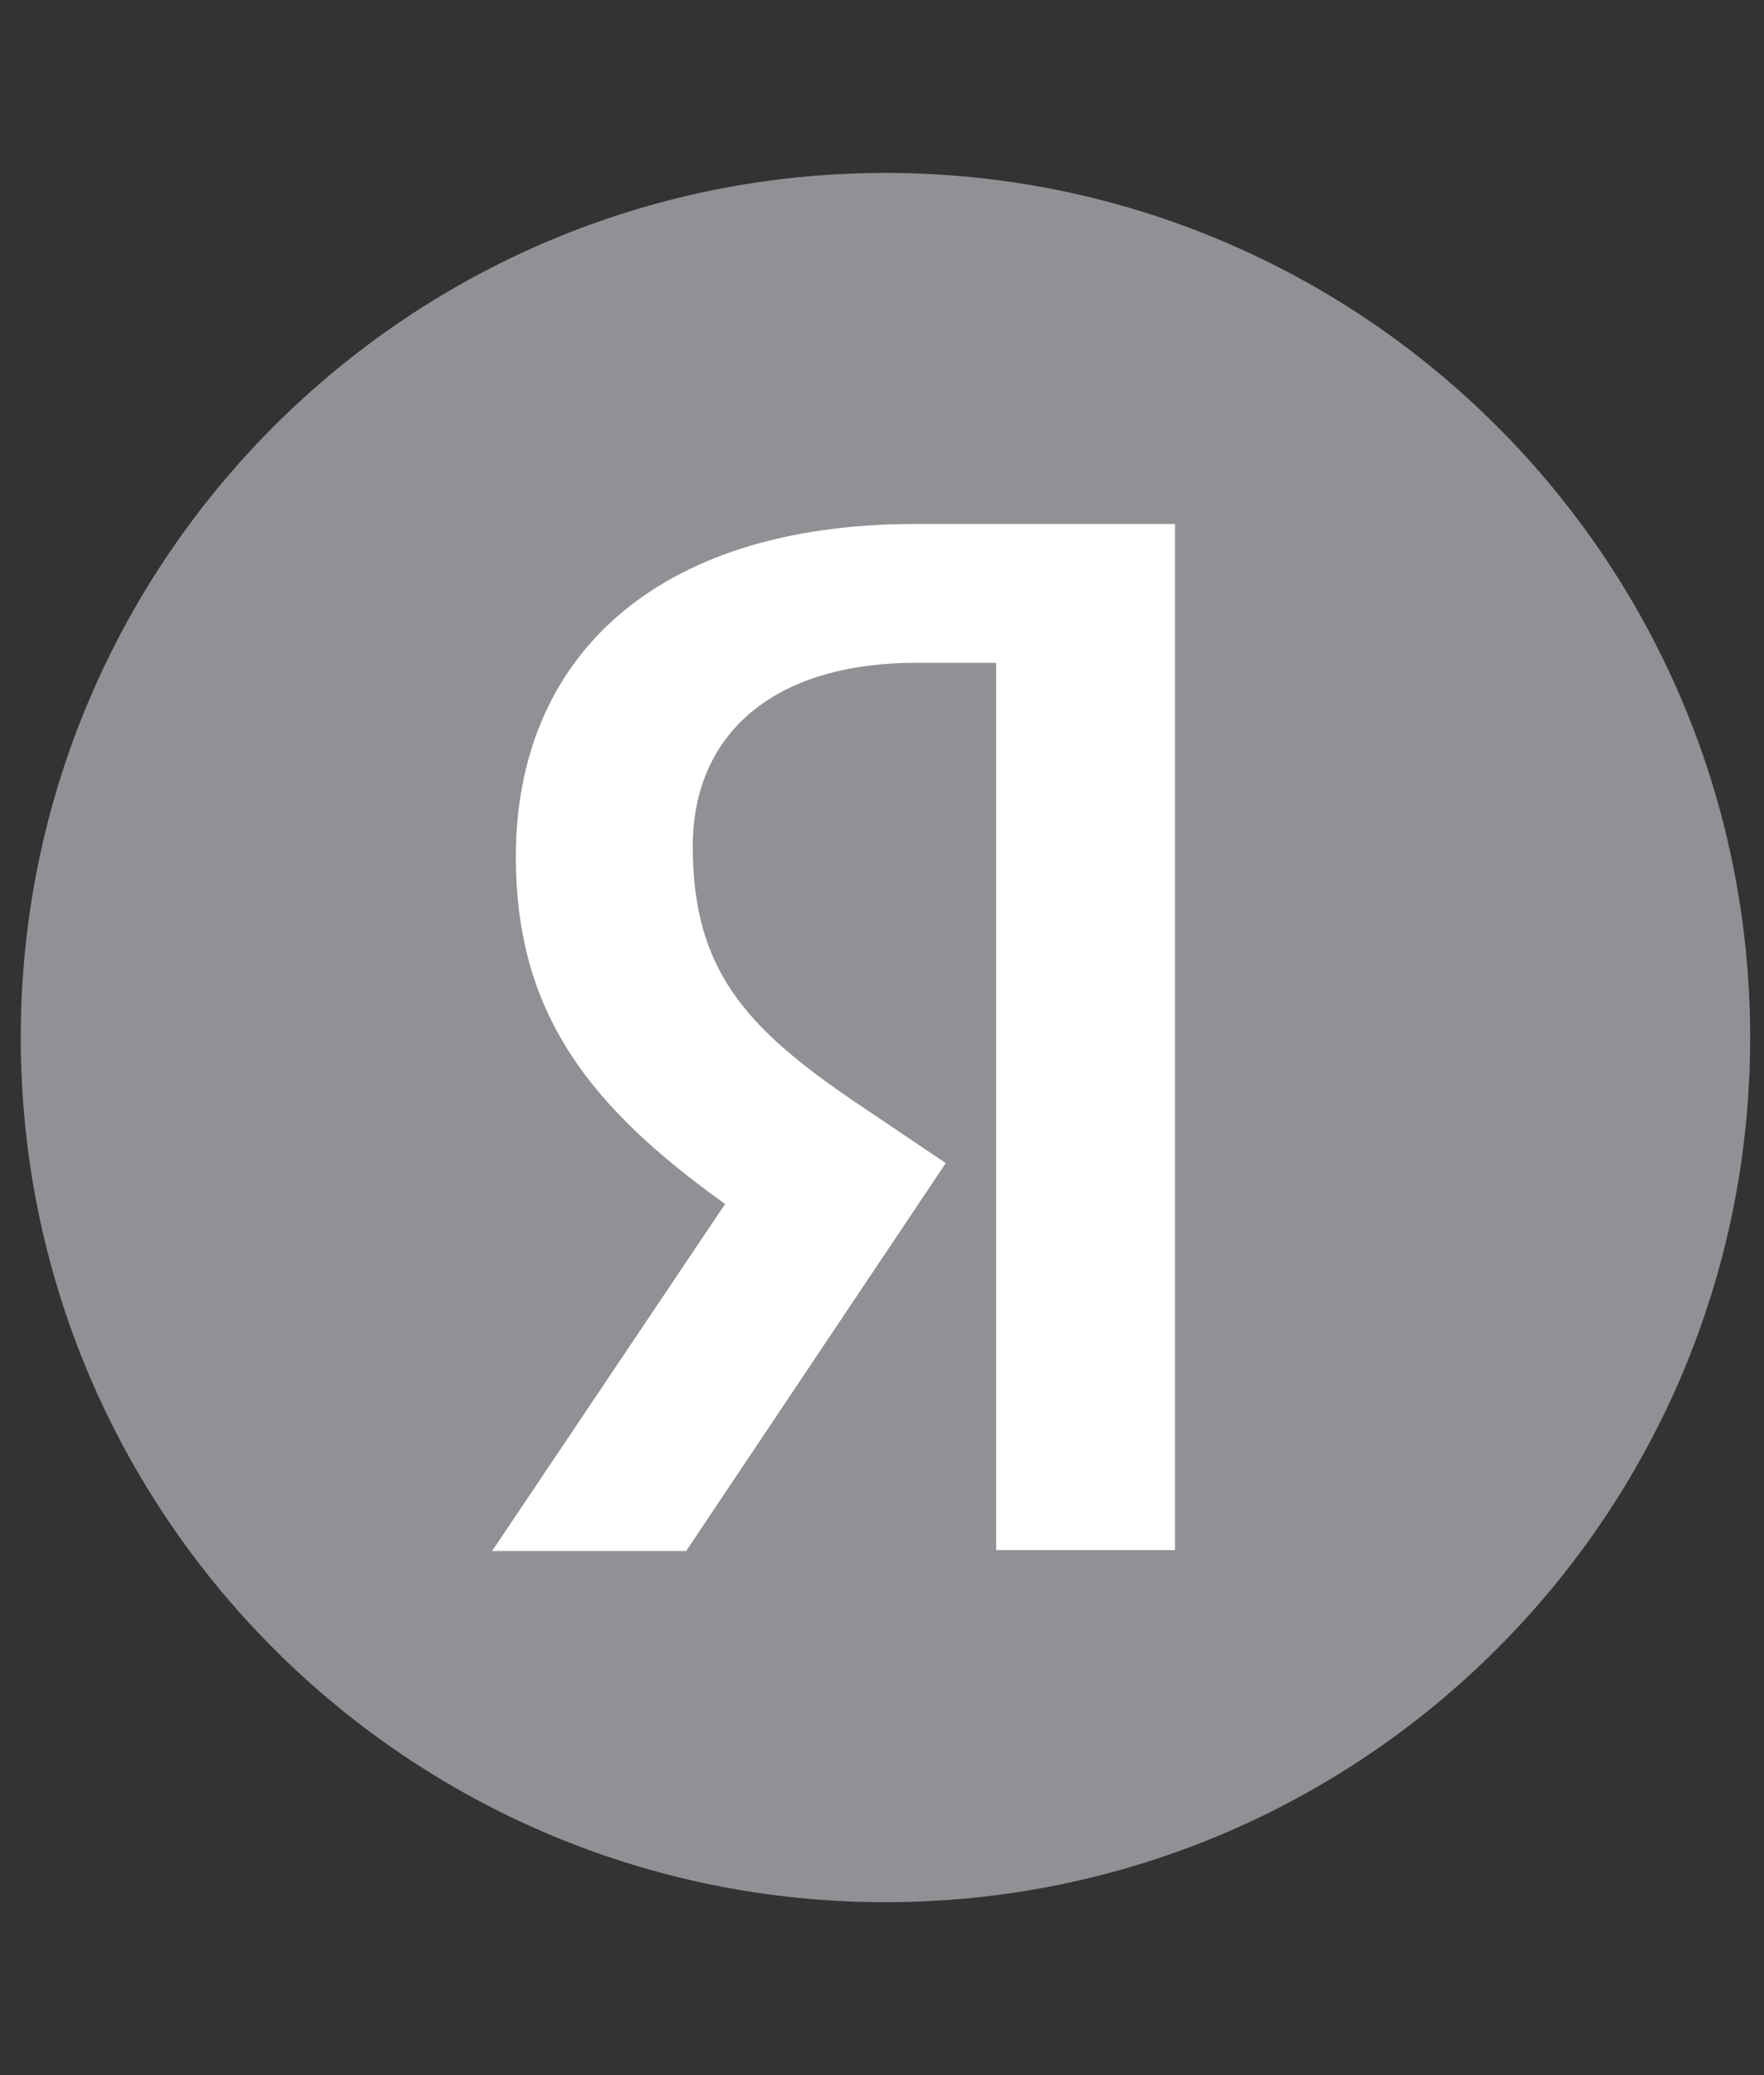
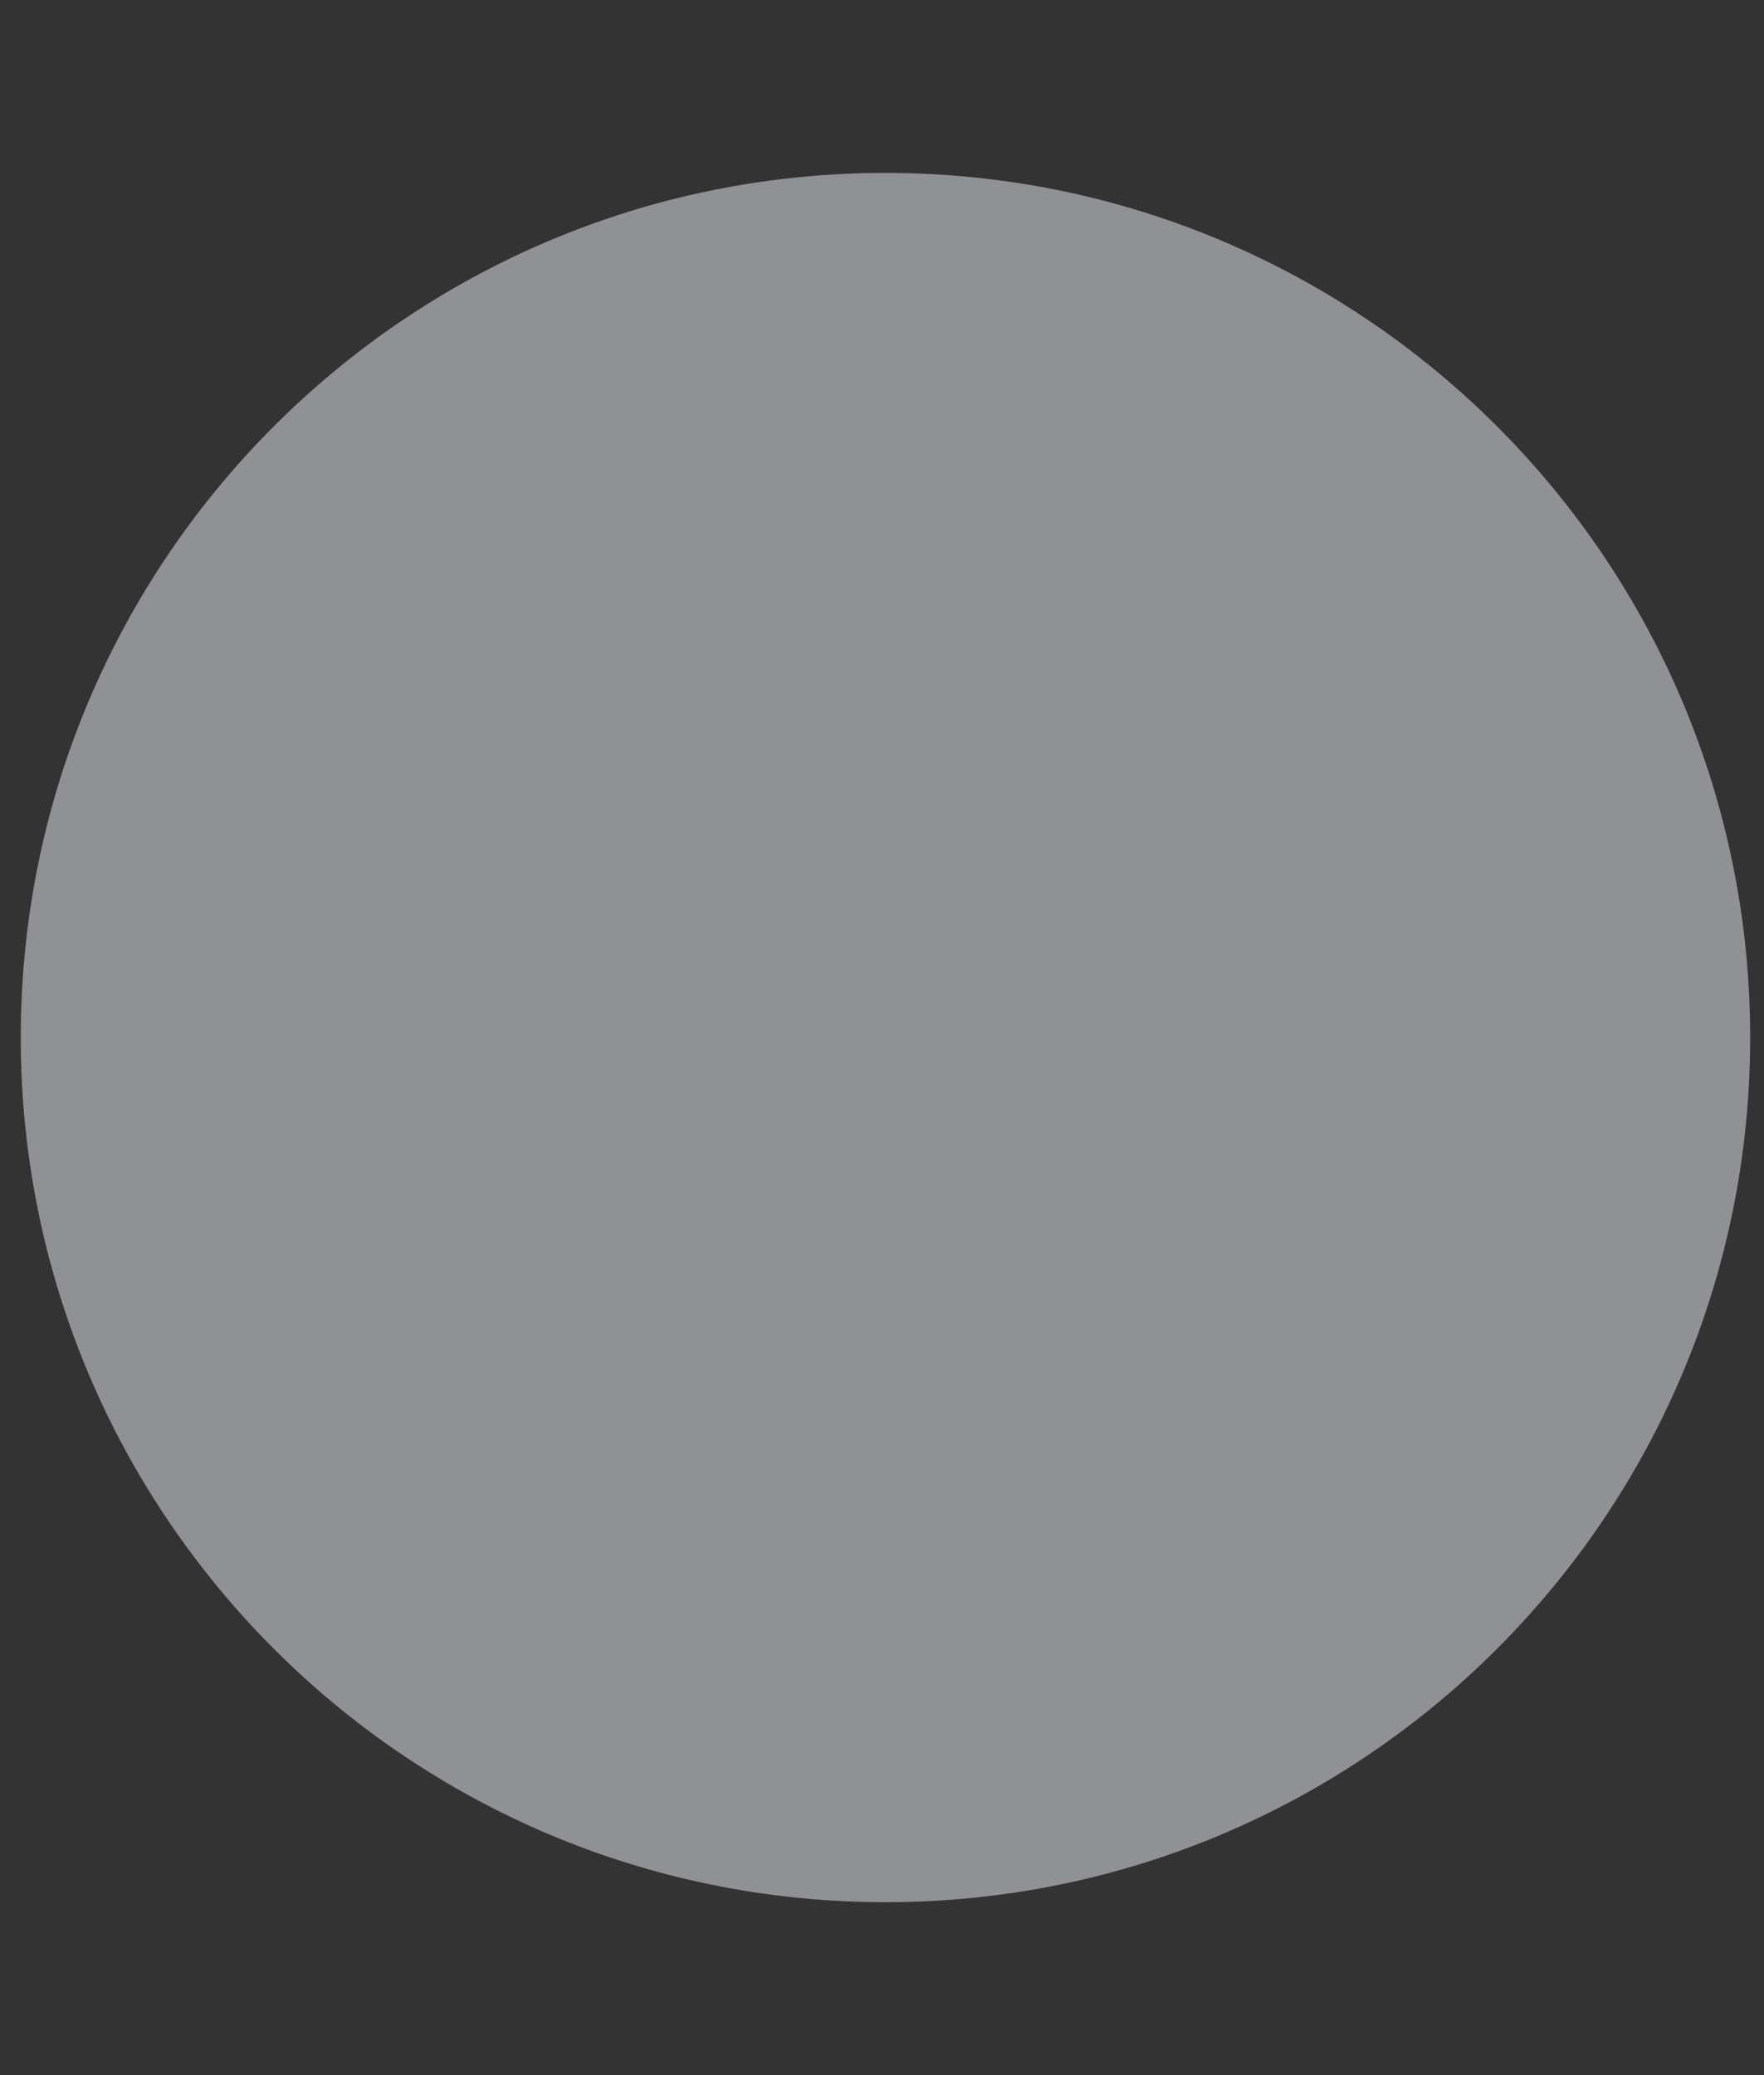
<svg xmlns="http://www.w3.org/2000/svg" width="100%" height="100%" style="overflow: visible" preserveAspectRatio="none" viewBox="0 0 40.8 48" fill="none">
  <rect x="0" y="0" width="40.8" height="48" fill="#333333" stroke="none" />
  <g clip-path="url(#clip0_2004_489)">
    <path d="M0.48 24C0.48 12.954 9.432 4 20.48 4C31.524 4 40.48 12.954 40.48 24C40.48 35.046 31.524 44 20.48 44C9.432 44 0.48 35.046 0.48 24Z" fill="#909195" />
-     <path d="M23.041 15.332H21.193C17.805 15.332 16.023 17.048 16.023 19.578C16.023 22.438 17.255 23.778 19.785 25.496L21.875 26.904L15.869 35.878H11.381L16.771 27.85C13.671 25.628 11.931 23.47 11.931 19.82C11.931 15.244 15.121 12.12 21.171 12.12H27.177V35.856H23.041V15.332Z" fill="white" />
  </g>
  <defs>
    <clipPath id="clip0_2004_489">
      <rect width="40.8" height="48" fill="white" />
    </clipPath>
  </defs>
</svg>